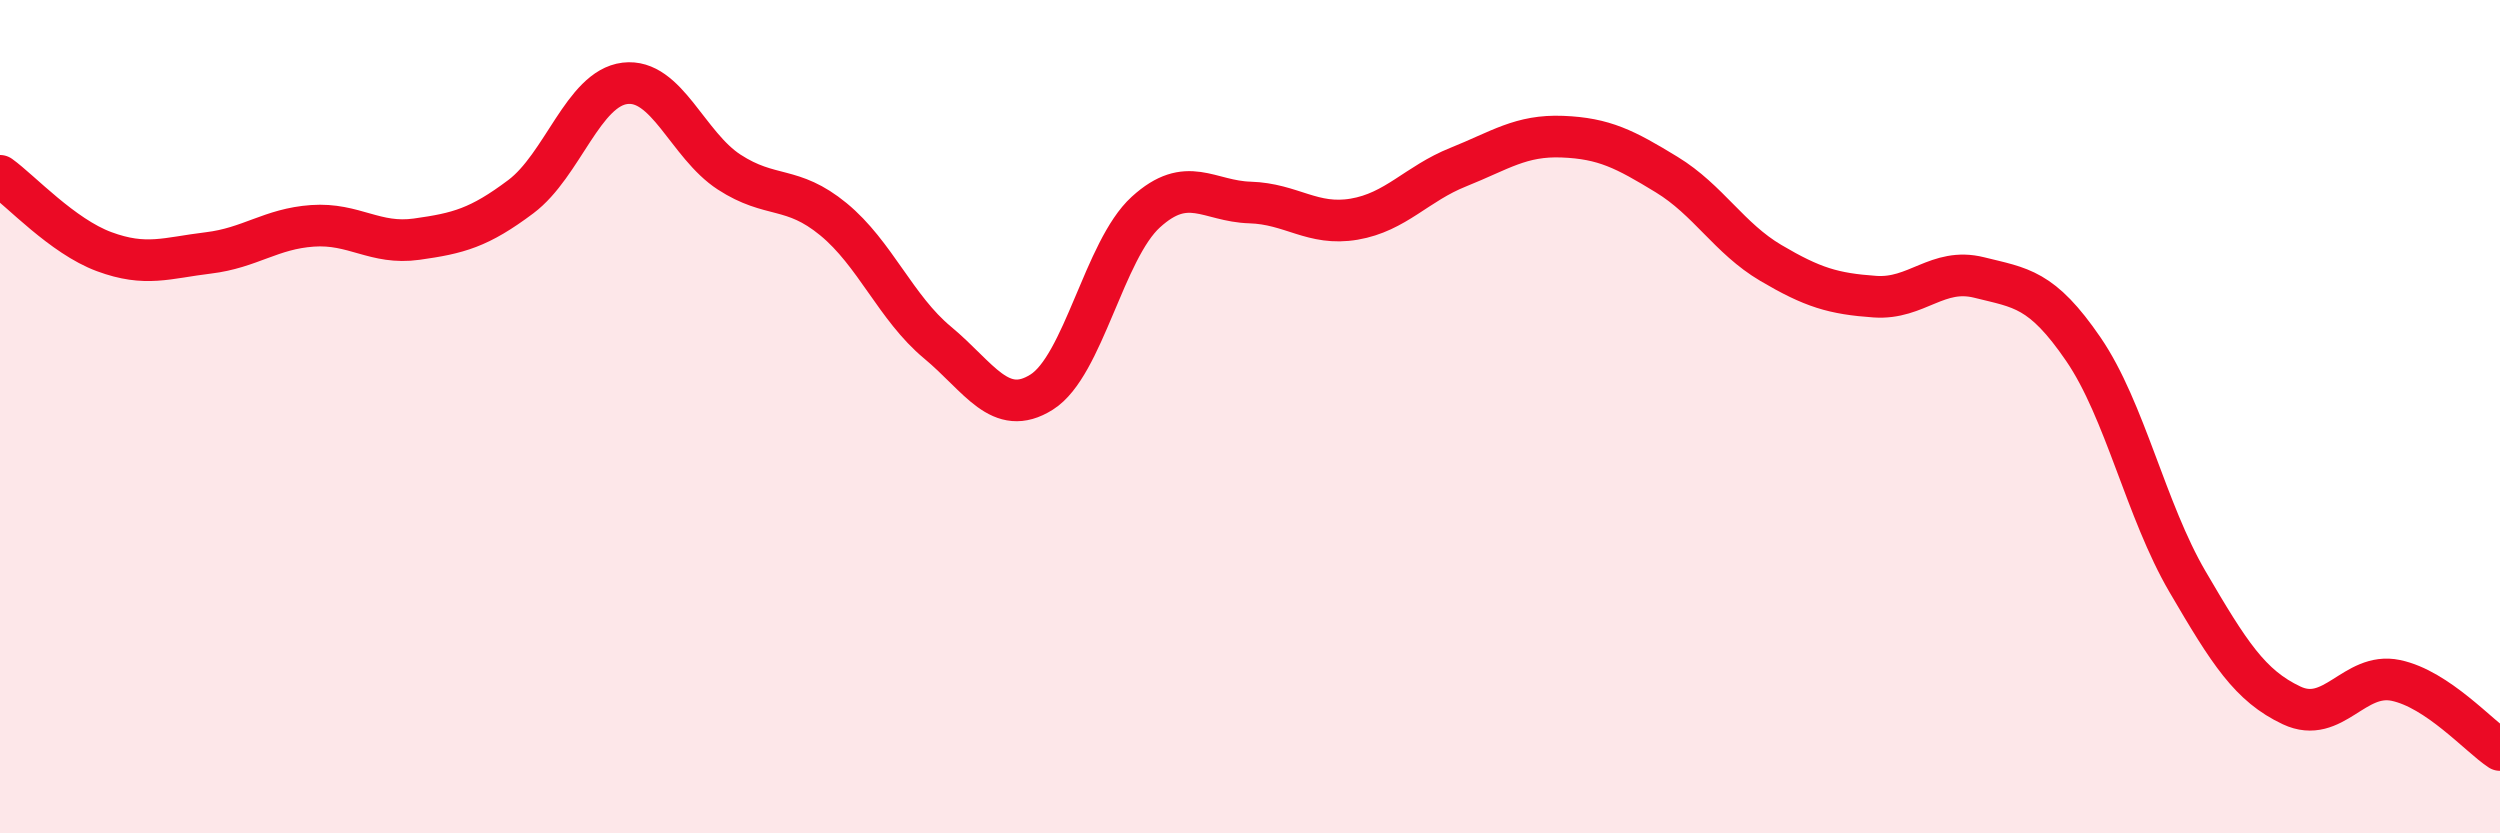
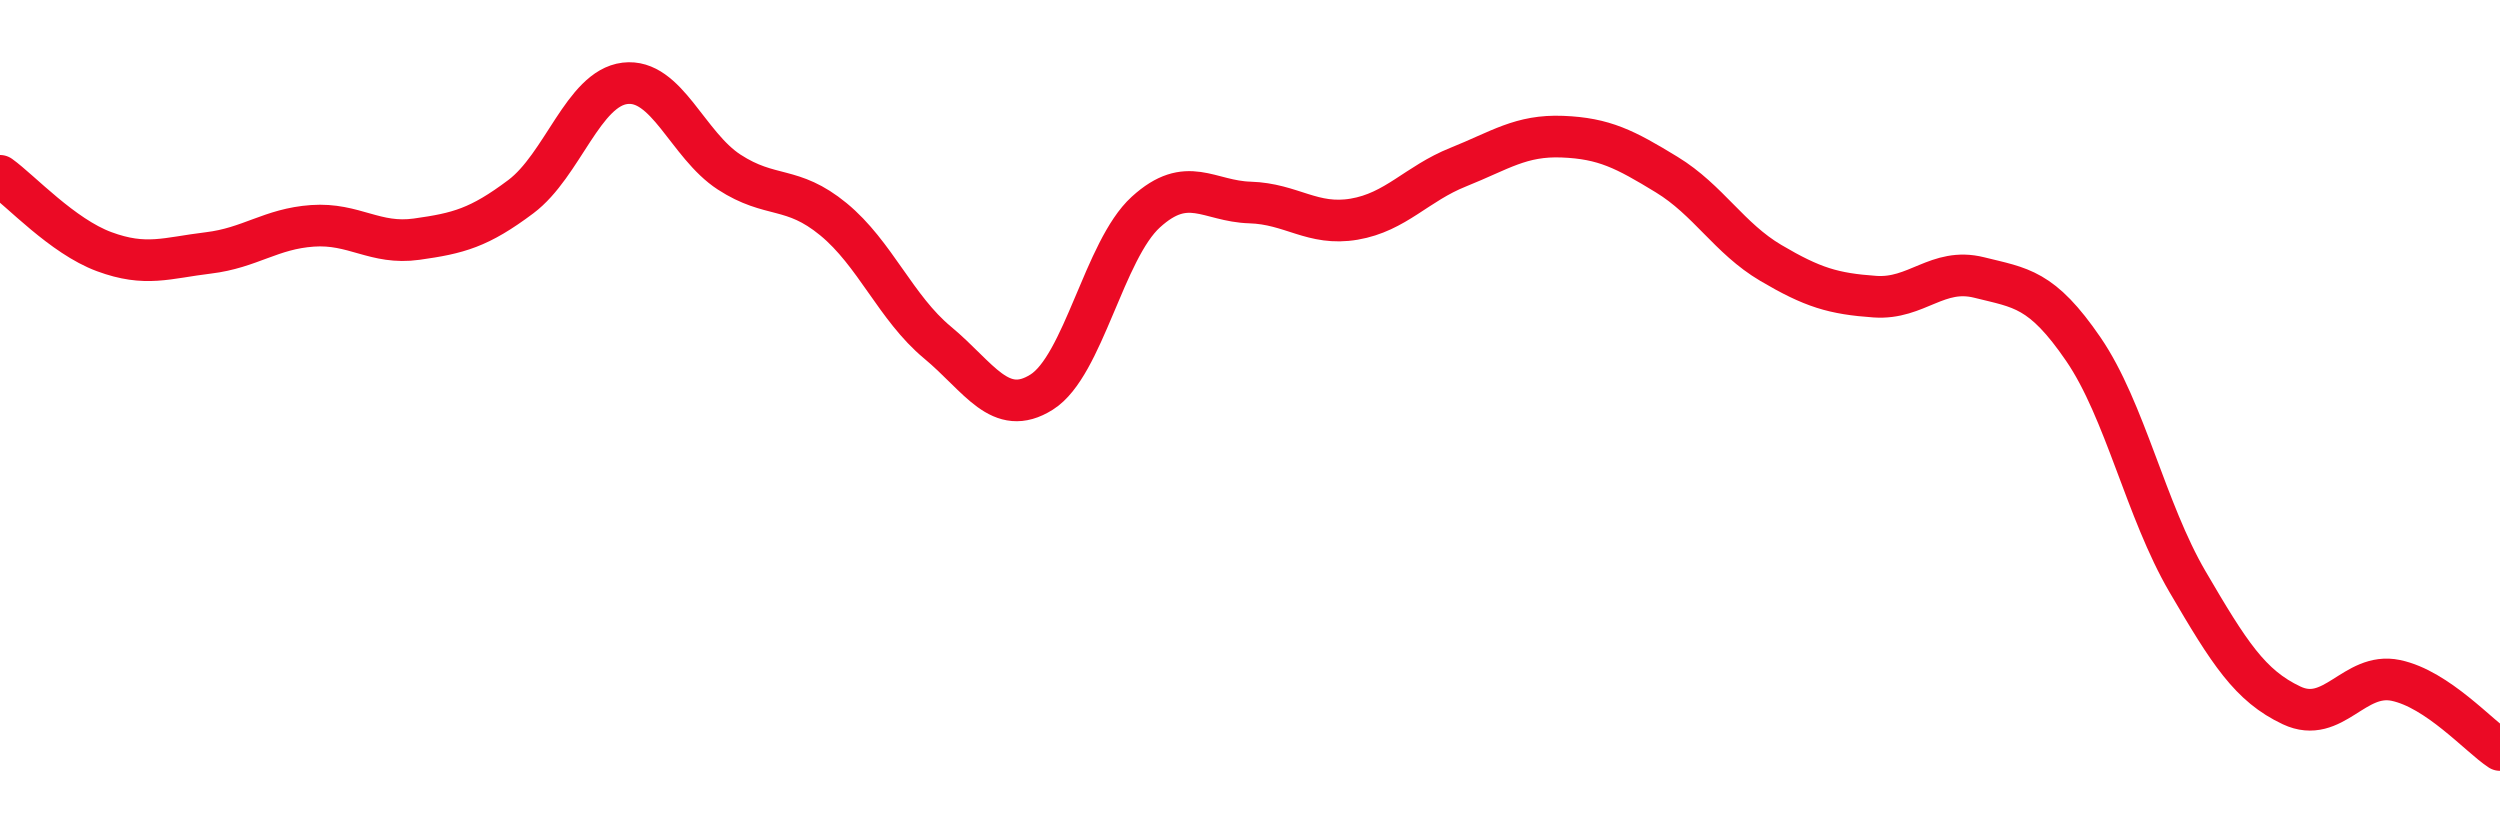
<svg xmlns="http://www.w3.org/2000/svg" width="60" height="20" viewBox="0 0 60 20">
-   <path d="M 0,4.22 C 0.5,4.58 1.5,5.67 2.5,6.04 C 3.5,6.41 4,6.19 5,6.07 C 6,5.95 6.5,5.49 7.5,5.42 C 8.5,5.35 9,5.88 10,5.74 C 11,5.6 11.5,5.47 12.5,4.72 C 13.5,3.97 14,2.12 15,2 C 16,1.88 16.5,3.48 17.5,4.13 C 18.5,4.78 19,4.44 20,5.26 C 21,6.08 21.5,7.39 22.5,8.22 C 23.5,9.05 24,10.04 25,9.41 C 26,8.78 26.5,6 27.5,5.09 C 28.5,4.18 29,4.83 30,4.86 C 31,4.89 31.5,5.43 32.5,5.26 C 33.5,5.09 34,4.41 35,4.01 C 36,3.61 36.5,3.24 37.5,3.28 C 38.5,3.32 39,3.58 40,4.19 C 41,4.8 41.5,5.72 42.5,6.31 C 43.5,6.9 44,7.05 45,7.12 C 46,7.19 46.5,6.41 47.5,6.66 C 48.5,6.91 49,6.92 50,8.38 C 51,9.84 51.5,12.25 52.5,13.96 C 53.5,15.67 54,16.46 55,16.93 C 56,17.4 56.5,16.12 57.5,16.33 C 58.5,16.54 59.5,17.67 60,18L60 20L0 20Z" fill="#EB0A25" opacity="0.1" stroke-linecap="round" stroke-linejoin="round" />
  <path d="M 0,4.22 C 0.5,4.58 1.5,5.67 2.5,6.04 C 3.5,6.41 4,6.19 5,6.07 C 6,5.95 6.5,5.49 7.5,5.42 C 8.5,5.35 9,5.88 10,5.74 C 11,5.6 11.5,5.47 12.5,4.72 C 13.5,3.97 14,2.12 15,2 C 16,1.88 16.5,3.48 17.5,4.13 C 18.5,4.78 19,4.44 20,5.26 C 21,6.08 21.5,7.39 22.5,8.22 C 23.5,9.05 24,10.04 25,9.41 C 26,8.78 26.5,6 27.5,5.09 C 28.5,4.18 29,4.83 30,4.86 C 31,4.89 31.5,5.43 32.5,5.26 C 33.5,5.09 34,4.41 35,4.01 C 36,3.61 36.5,3.24 37.5,3.28 C 38.5,3.32 39,3.58 40,4.19 C 41,4.8 41.5,5.72 42.5,6.31 C 43.5,6.9 44,7.05 45,7.12 C 46,7.19 46.5,6.41 47.5,6.66 C 48.5,6.91 49,6.92 50,8.38 C 51,9.84 51.5,12.25 52.5,13.96 C 53.5,15.67 54,16.46 55,16.93 C 56,17.4 56.5,16.12 57.5,16.33 C 58.5,16.54 59.5,17.67 60,18" stroke="#EB0A25" stroke-width="1" fill="none" stroke-linecap="round" stroke-linejoin="round" />
</svg>